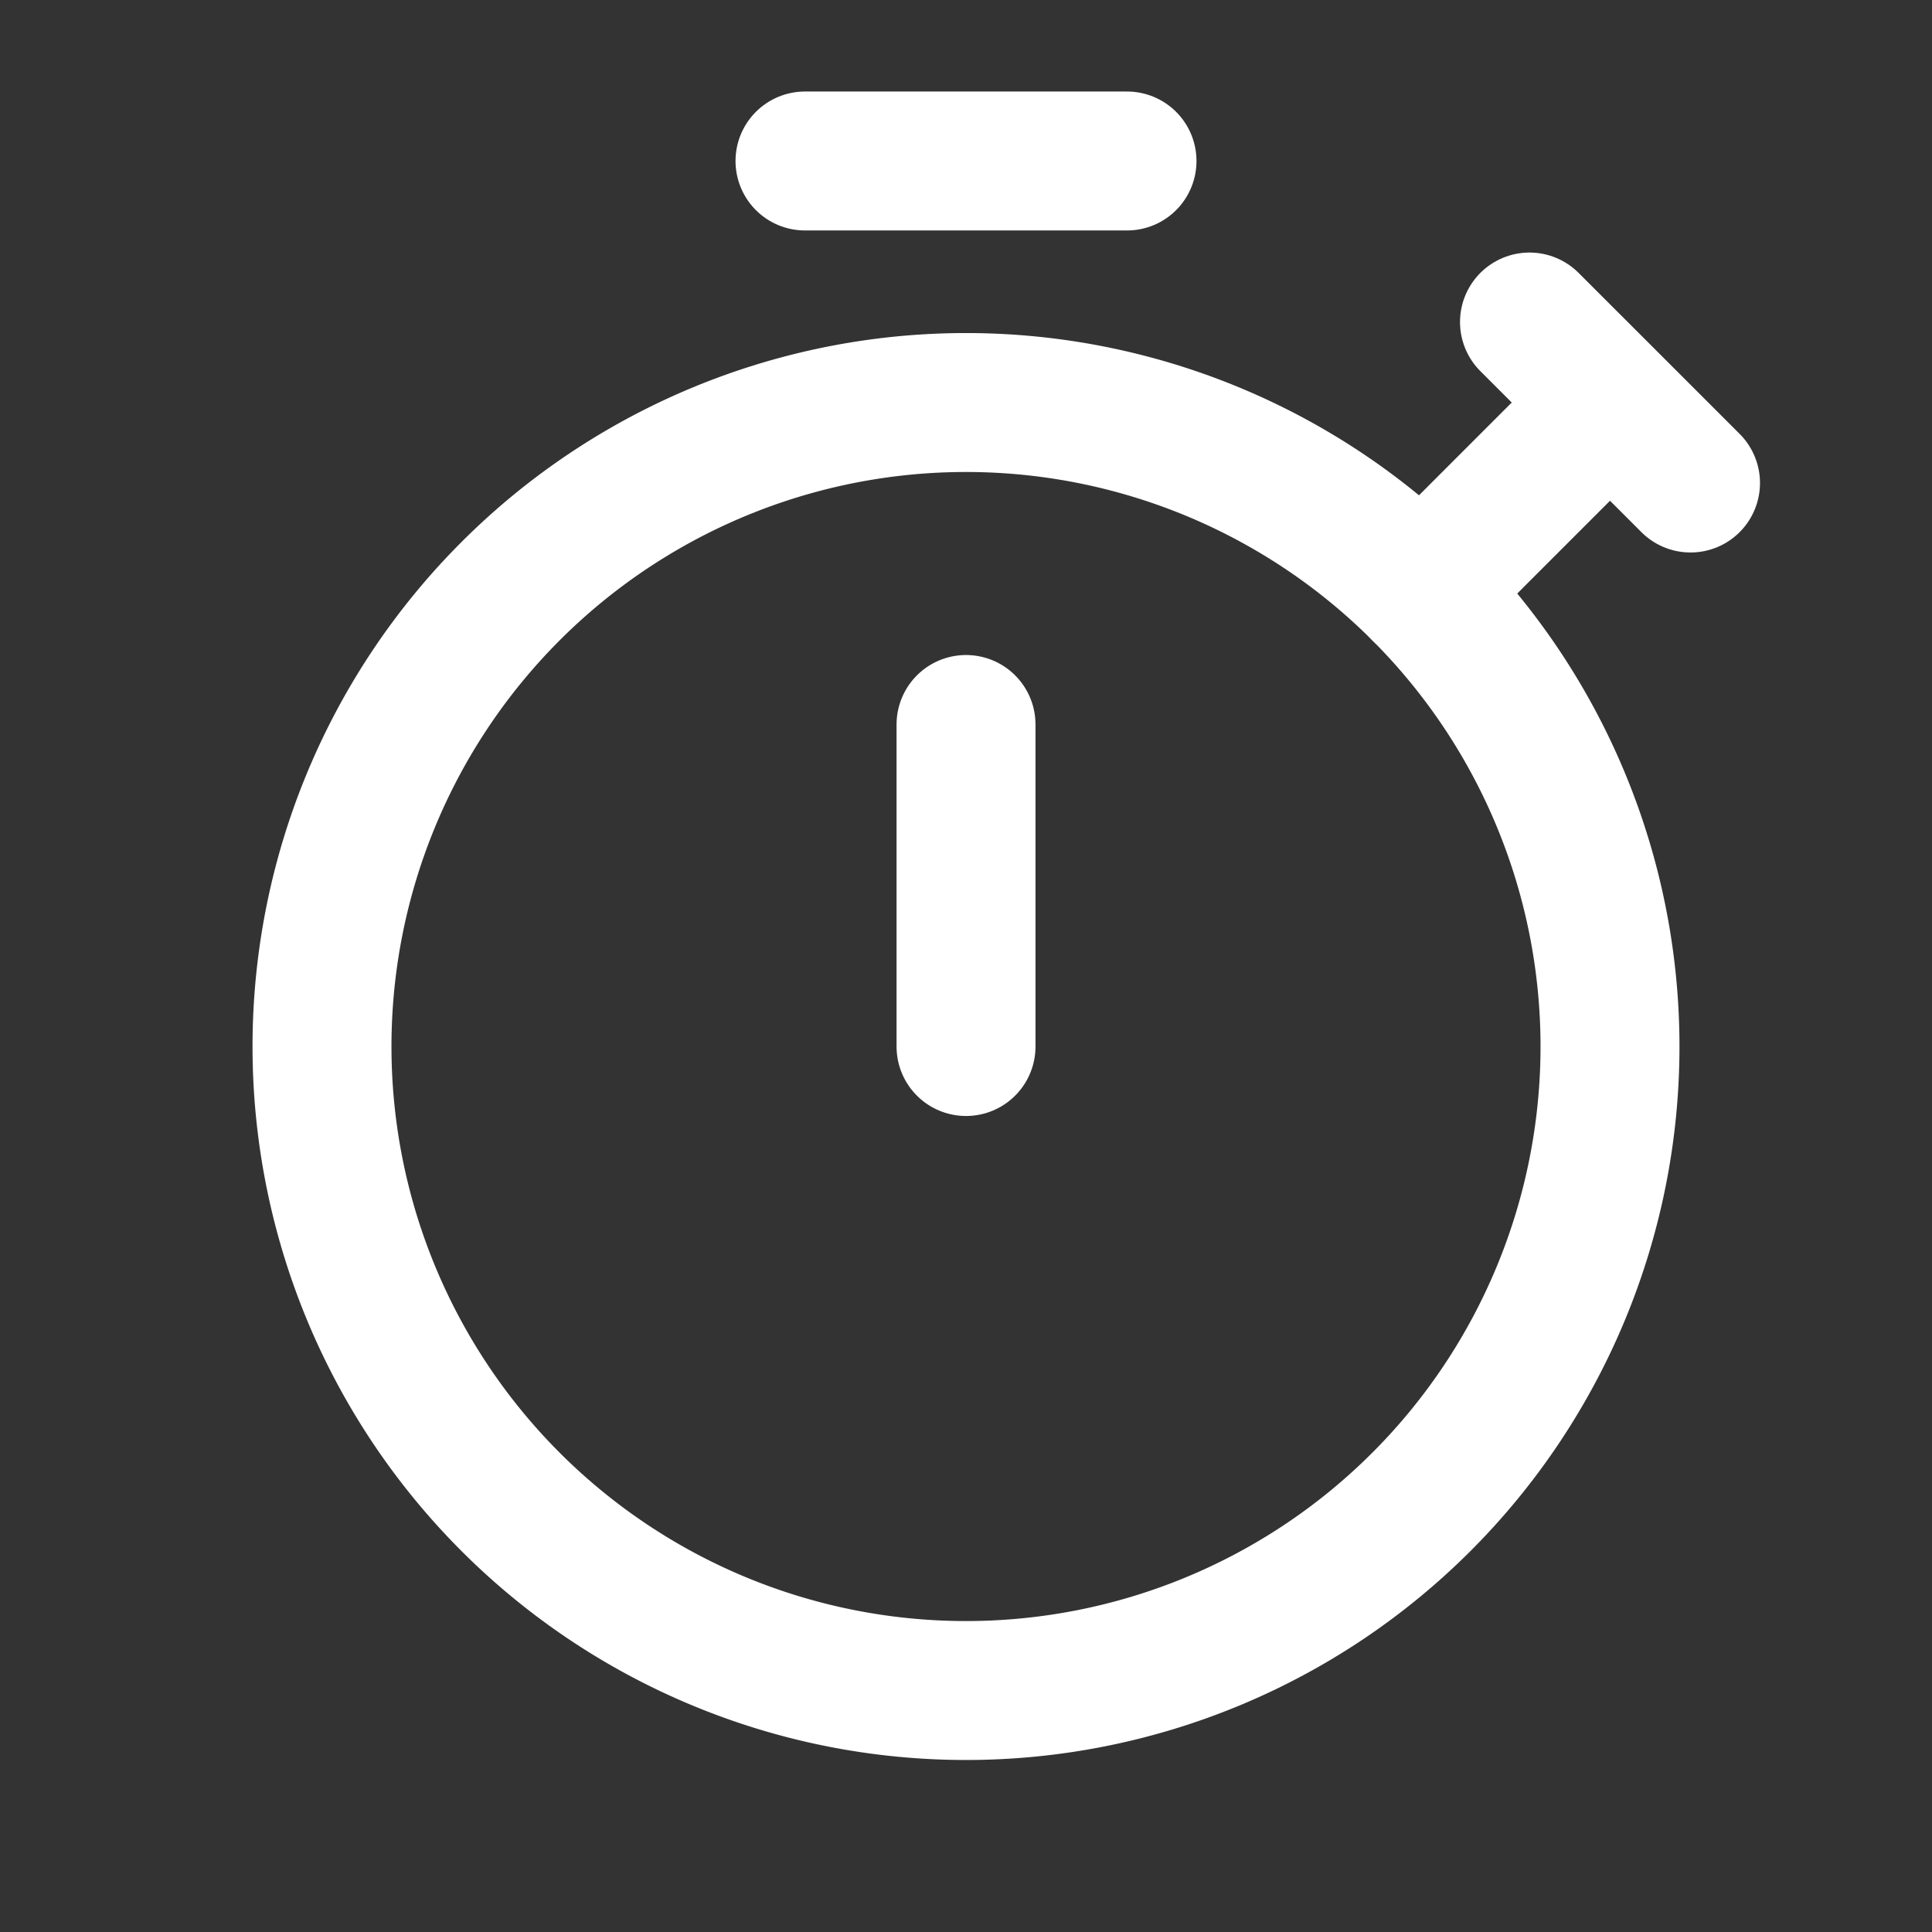
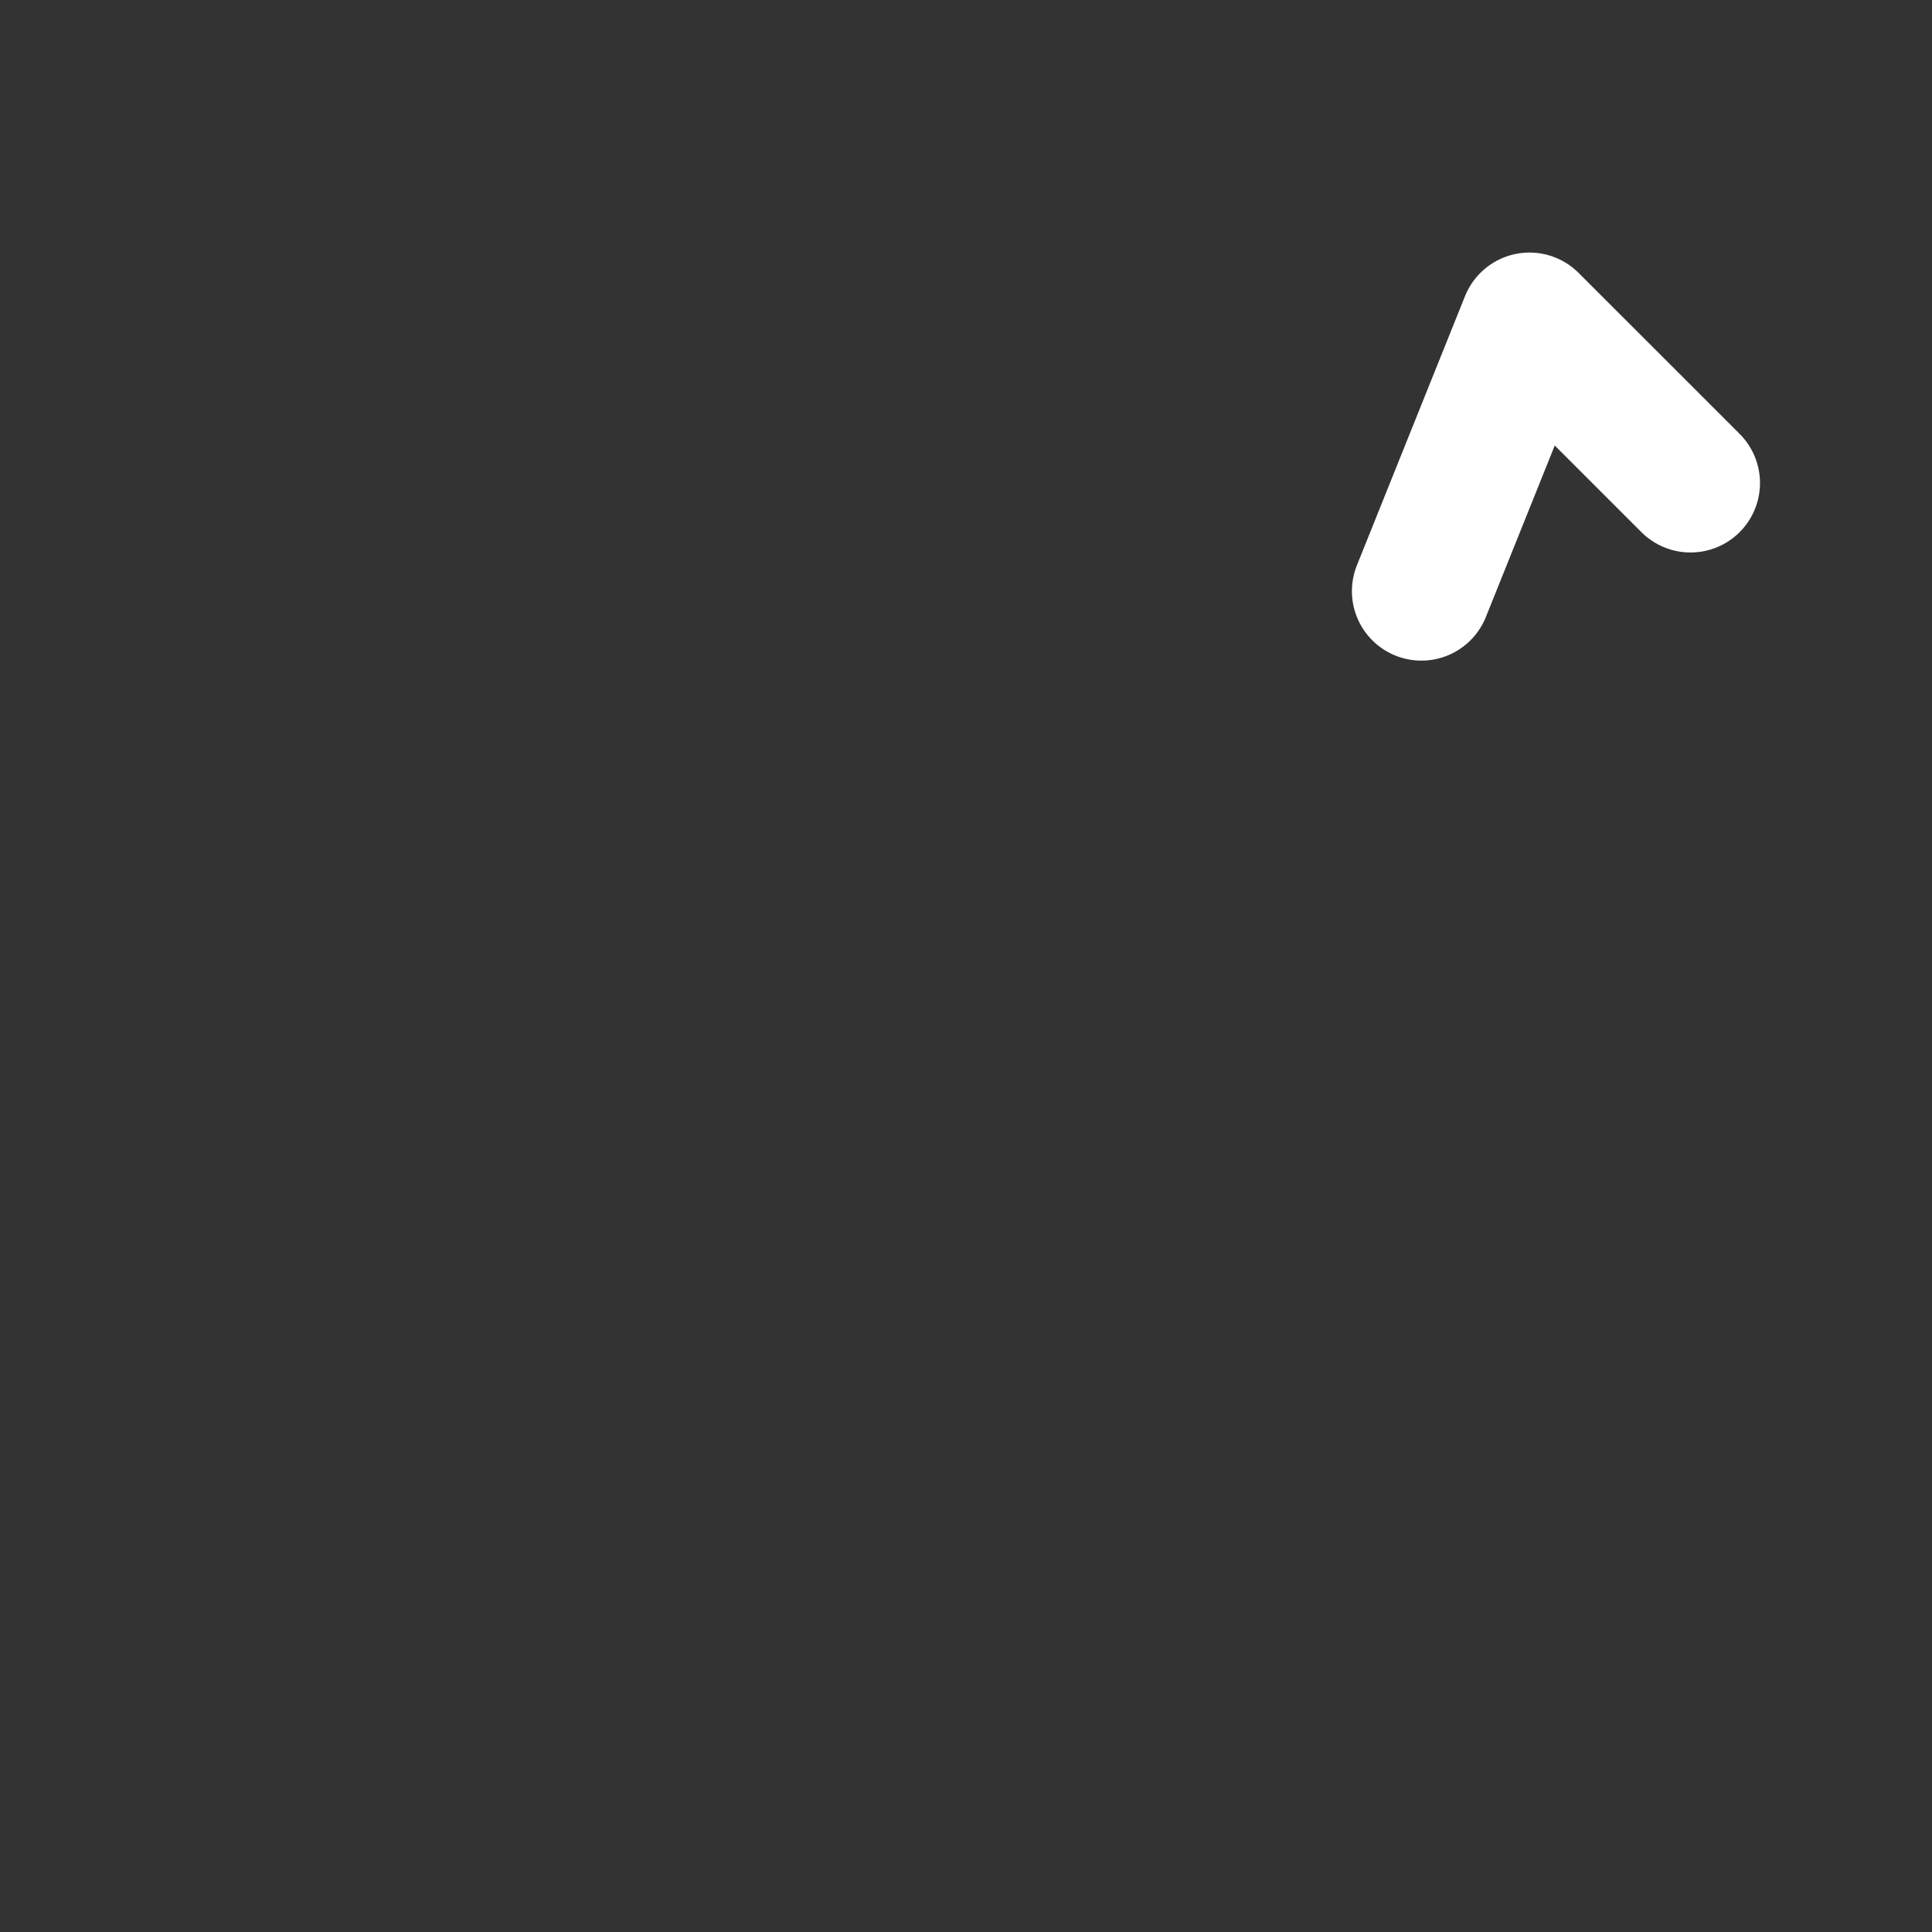
<svg xmlns="http://www.w3.org/2000/svg" width="41.715" height="41.715" viewBox="0 0 41.715 41.715">
  <rect x="0" y="0" width="41.715" height="41.715" fill="#333333" stroke="none" />
  <path d="M0,0H41.715V41.715H0Z" fill="none" />
-   <path d="M27.737,9.073a13.905,13.905,0,1,1-19.665,0,13.905,13.905,0,0,1,19.665,0" transform="translate(2.953 3.691)" fill="none" stroke="#fff" stroke-linecap="round" stroke-linejoin="round" stroke-width="3" />
-   <path d="M12,9v6.953" transform="translate(8.858 6.643)" fill="none" stroke="#fff" stroke-linecap="round" stroke-linejoin="round" stroke-width="3" />
-   <path d="M10,2h6.953" transform="translate(7.381 1.476)" fill="none" stroke="#fff" stroke-linecap="round" stroke-linejoin="round" stroke-width="3" />
-   <path d="M23.468,7.476,19.991,4l1.738,1.738L17.657,9.811" transform="translate(13.033 2.953)" fill="none" stroke="#fff" stroke-linecap="round" stroke-linejoin="round" stroke-width="3" />
+   <path d="M23.468,7.476,19.991,4L17.657,9.811" transform="translate(13.033 2.953)" fill="none" stroke="#fff" stroke-linecap="round" stroke-linejoin="round" stroke-width="3" />
</svg>